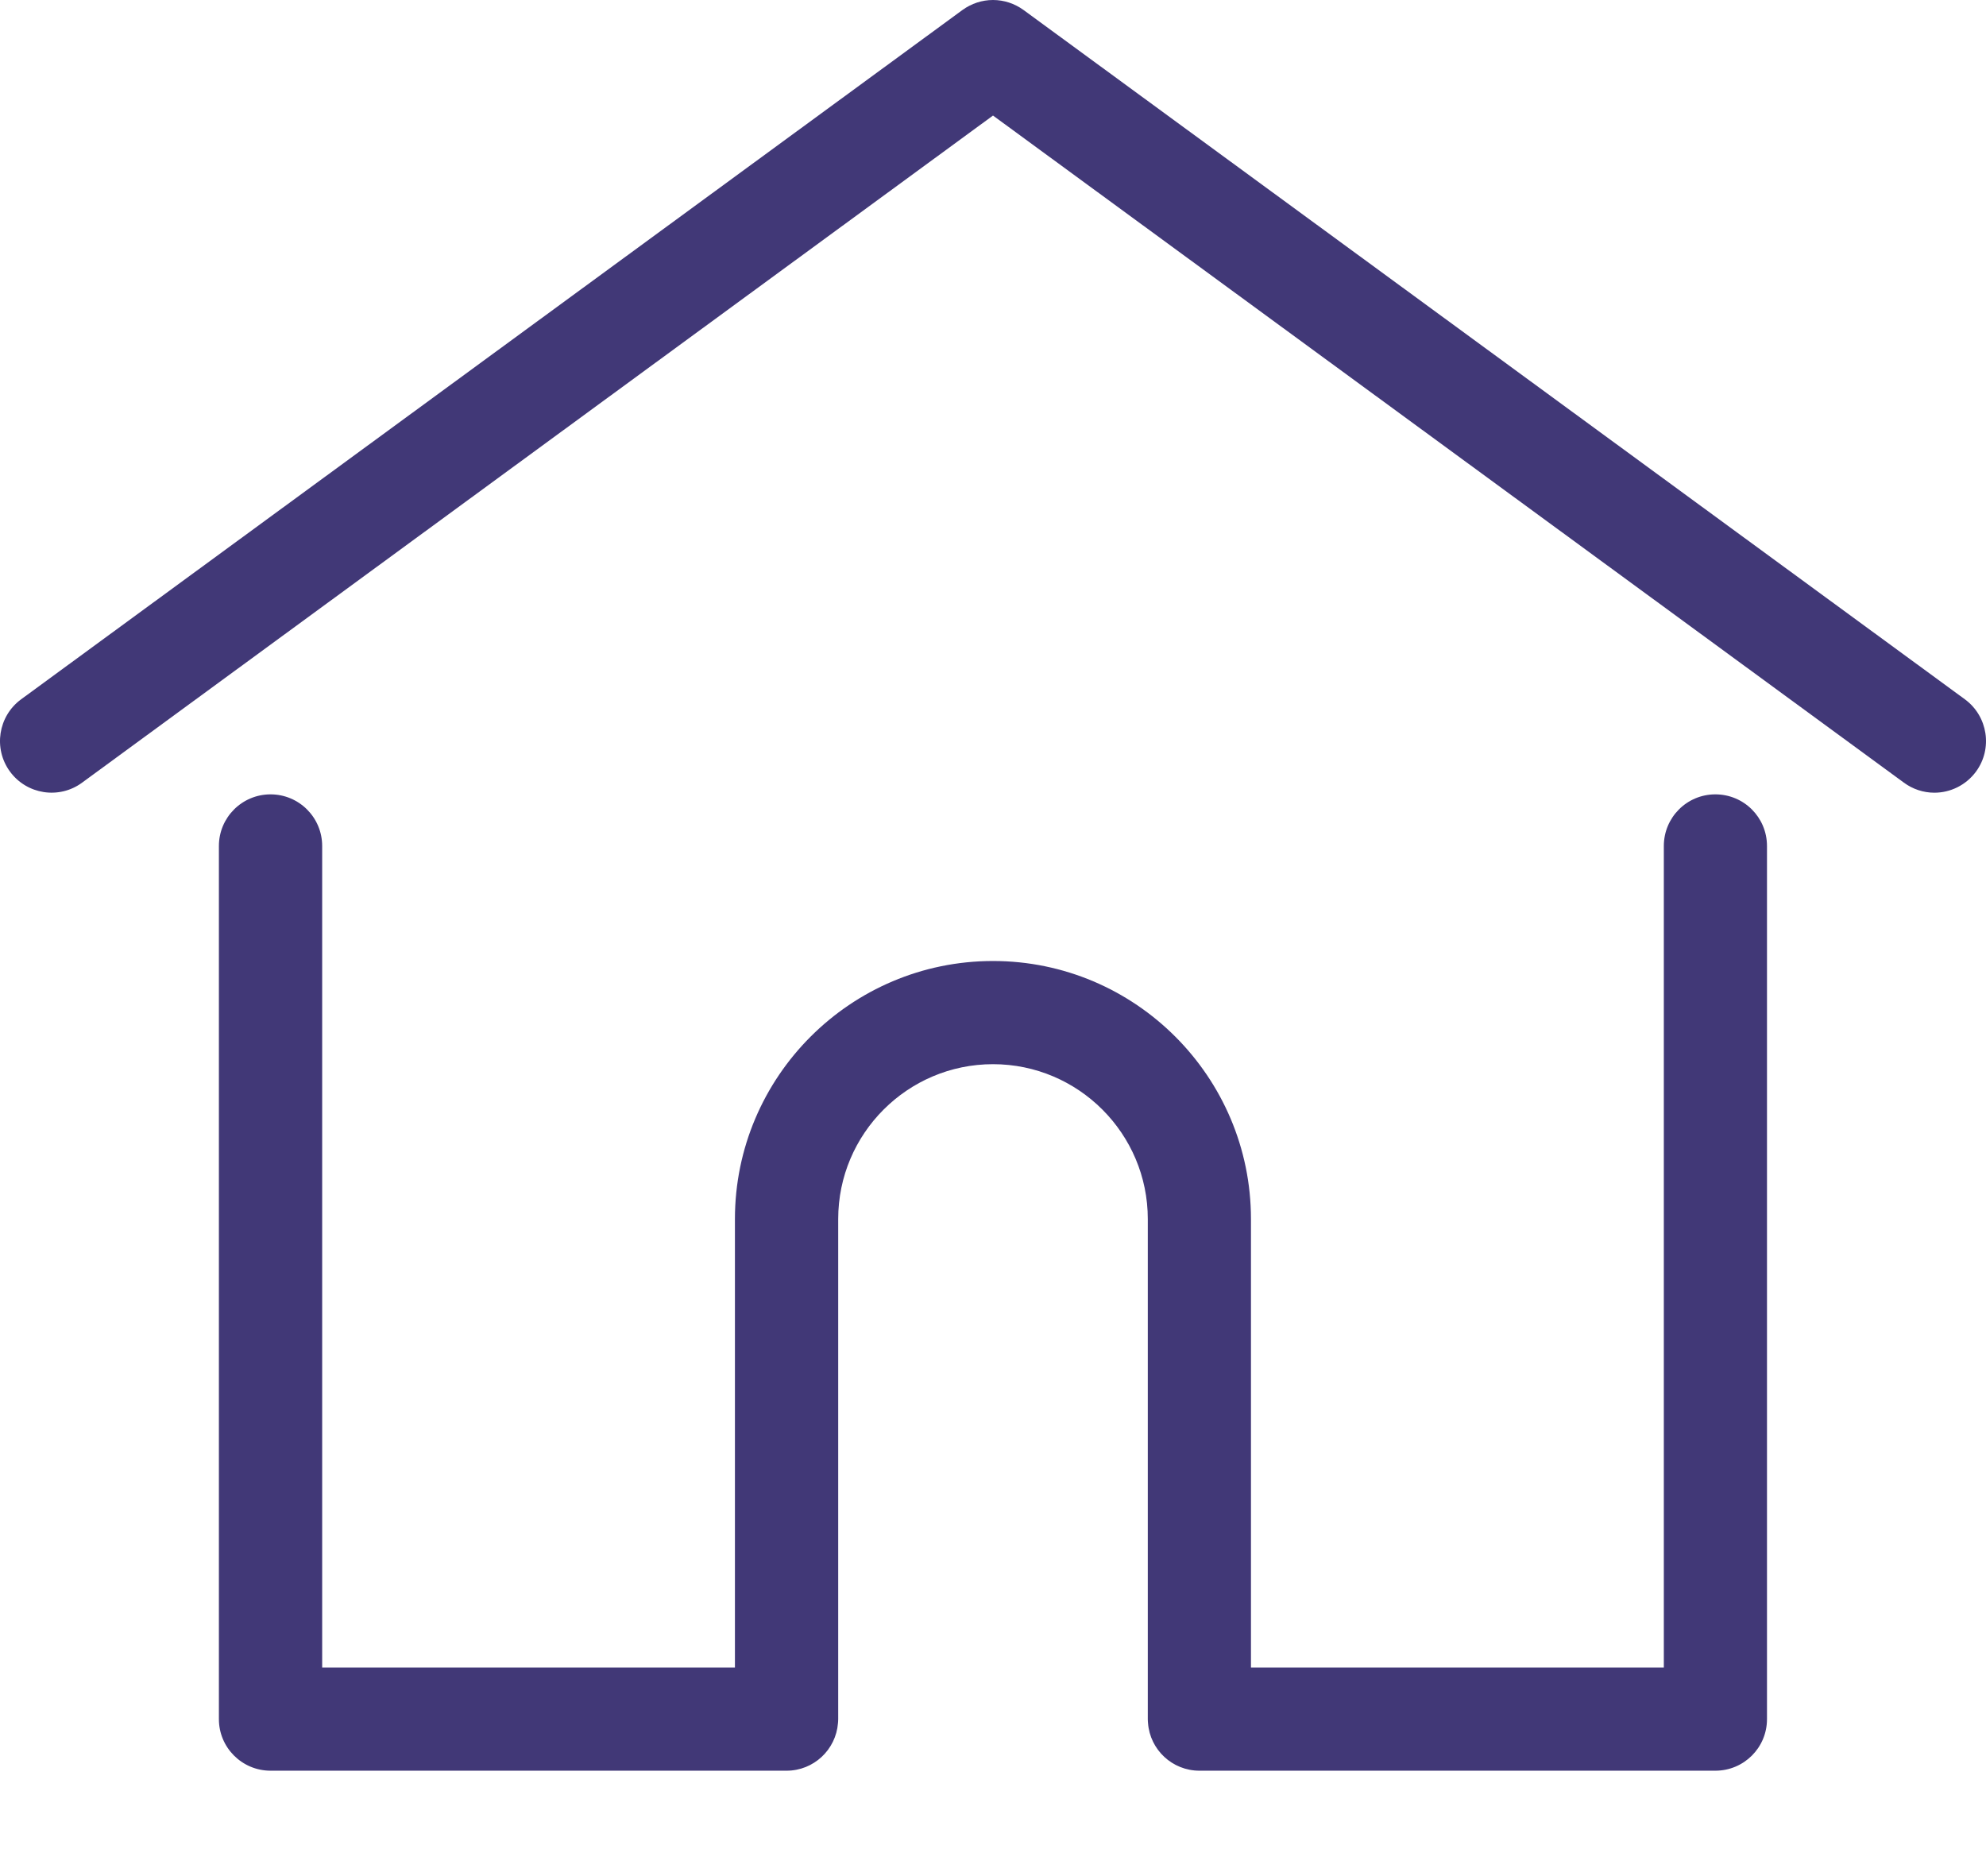
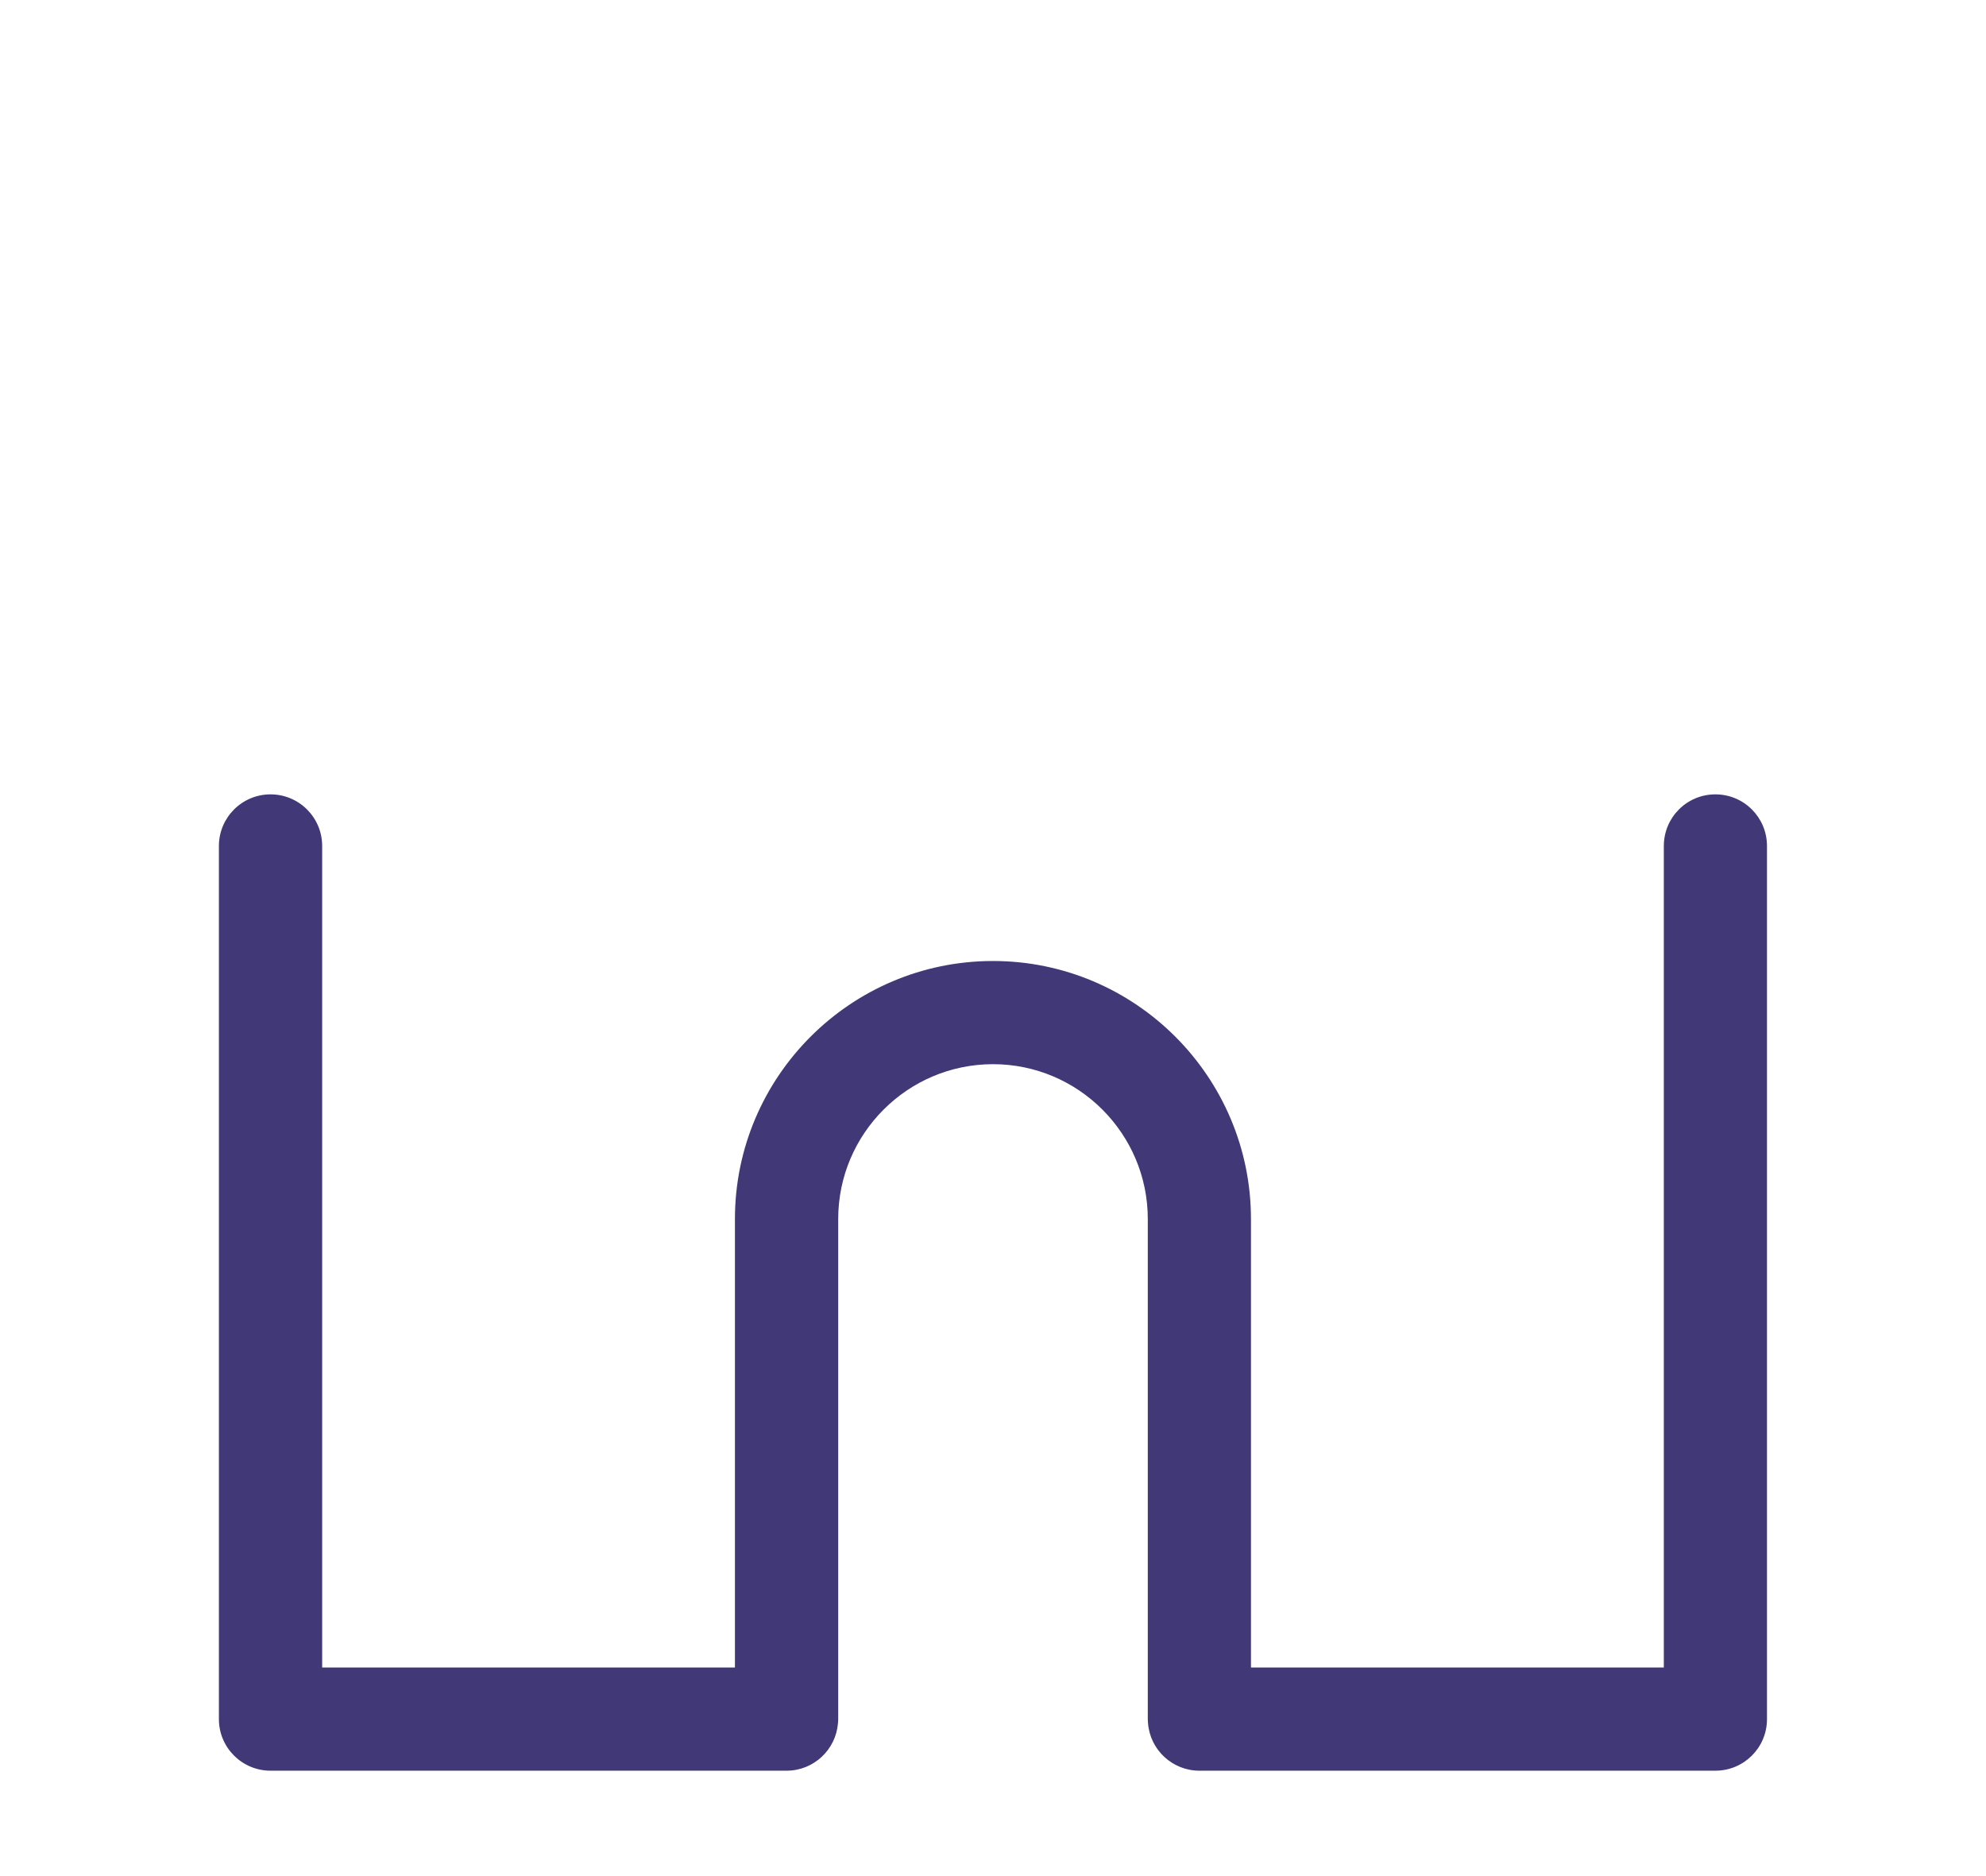
<svg xmlns="http://www.w3.org/2000/svg" width="18" height="17" viewBox="0 0 18 17" fill="none">
-   <path d="M17.809 6.337L9.276 0.09C9.196 0.032 9.099 0 9 0C8.901 0 8.804 0.032 8.724 0.09L0.191 6.337C-0.017 6.49 -0.062 6.783 0.09 6.991C0.243 7.2 0.536 7.245 0.744 7.092L9 1.047L17.256 7.092C17.336 7.151 17.433 7.183 17.532 7.183C17.676 7.183 17.818 7.116 17.91 6.991C18.062 6.783 18.017 6.49 17.809 6.337Z" fill="#413877" />
  <path d="M15.547 7.198C15.289 7.198 15.08 7.407 15.08 7.666V15.11H11.338V11.046C11.338 9.757 10.289 8.708 9 8.708C7.71 8.708 6.661 9.757 6.661 11.046V15.11H2.92V7.666C2.92 7.407 2.71 7.198 2.452 7.198C2.194 7.198 1.984 7.407 1.984 7.666V15.578C1.984 15.836 2.194 16.045 2.452 16.045H7.129C7.375 16.045 7.576 15.855 7.595 15.614C7.596 15.603 7.597 15.591 7.597 15.578V11.046C7.597 10.273 8.226 9.643 9 9.643C9.774 9.643 10.403 10.273 10.403 11.046V15.578C10.403 15.591 10.404 15.603 10.405 15.614C10.423 15.855 10.625 16.045 10.871 16.045H15.547C15.806 16.045 16.015 15.836 16.015 15.578V7.666C16.015 7.407 15.806 7.198 15.547 7.198Z" fill="#413877" />
</svg>